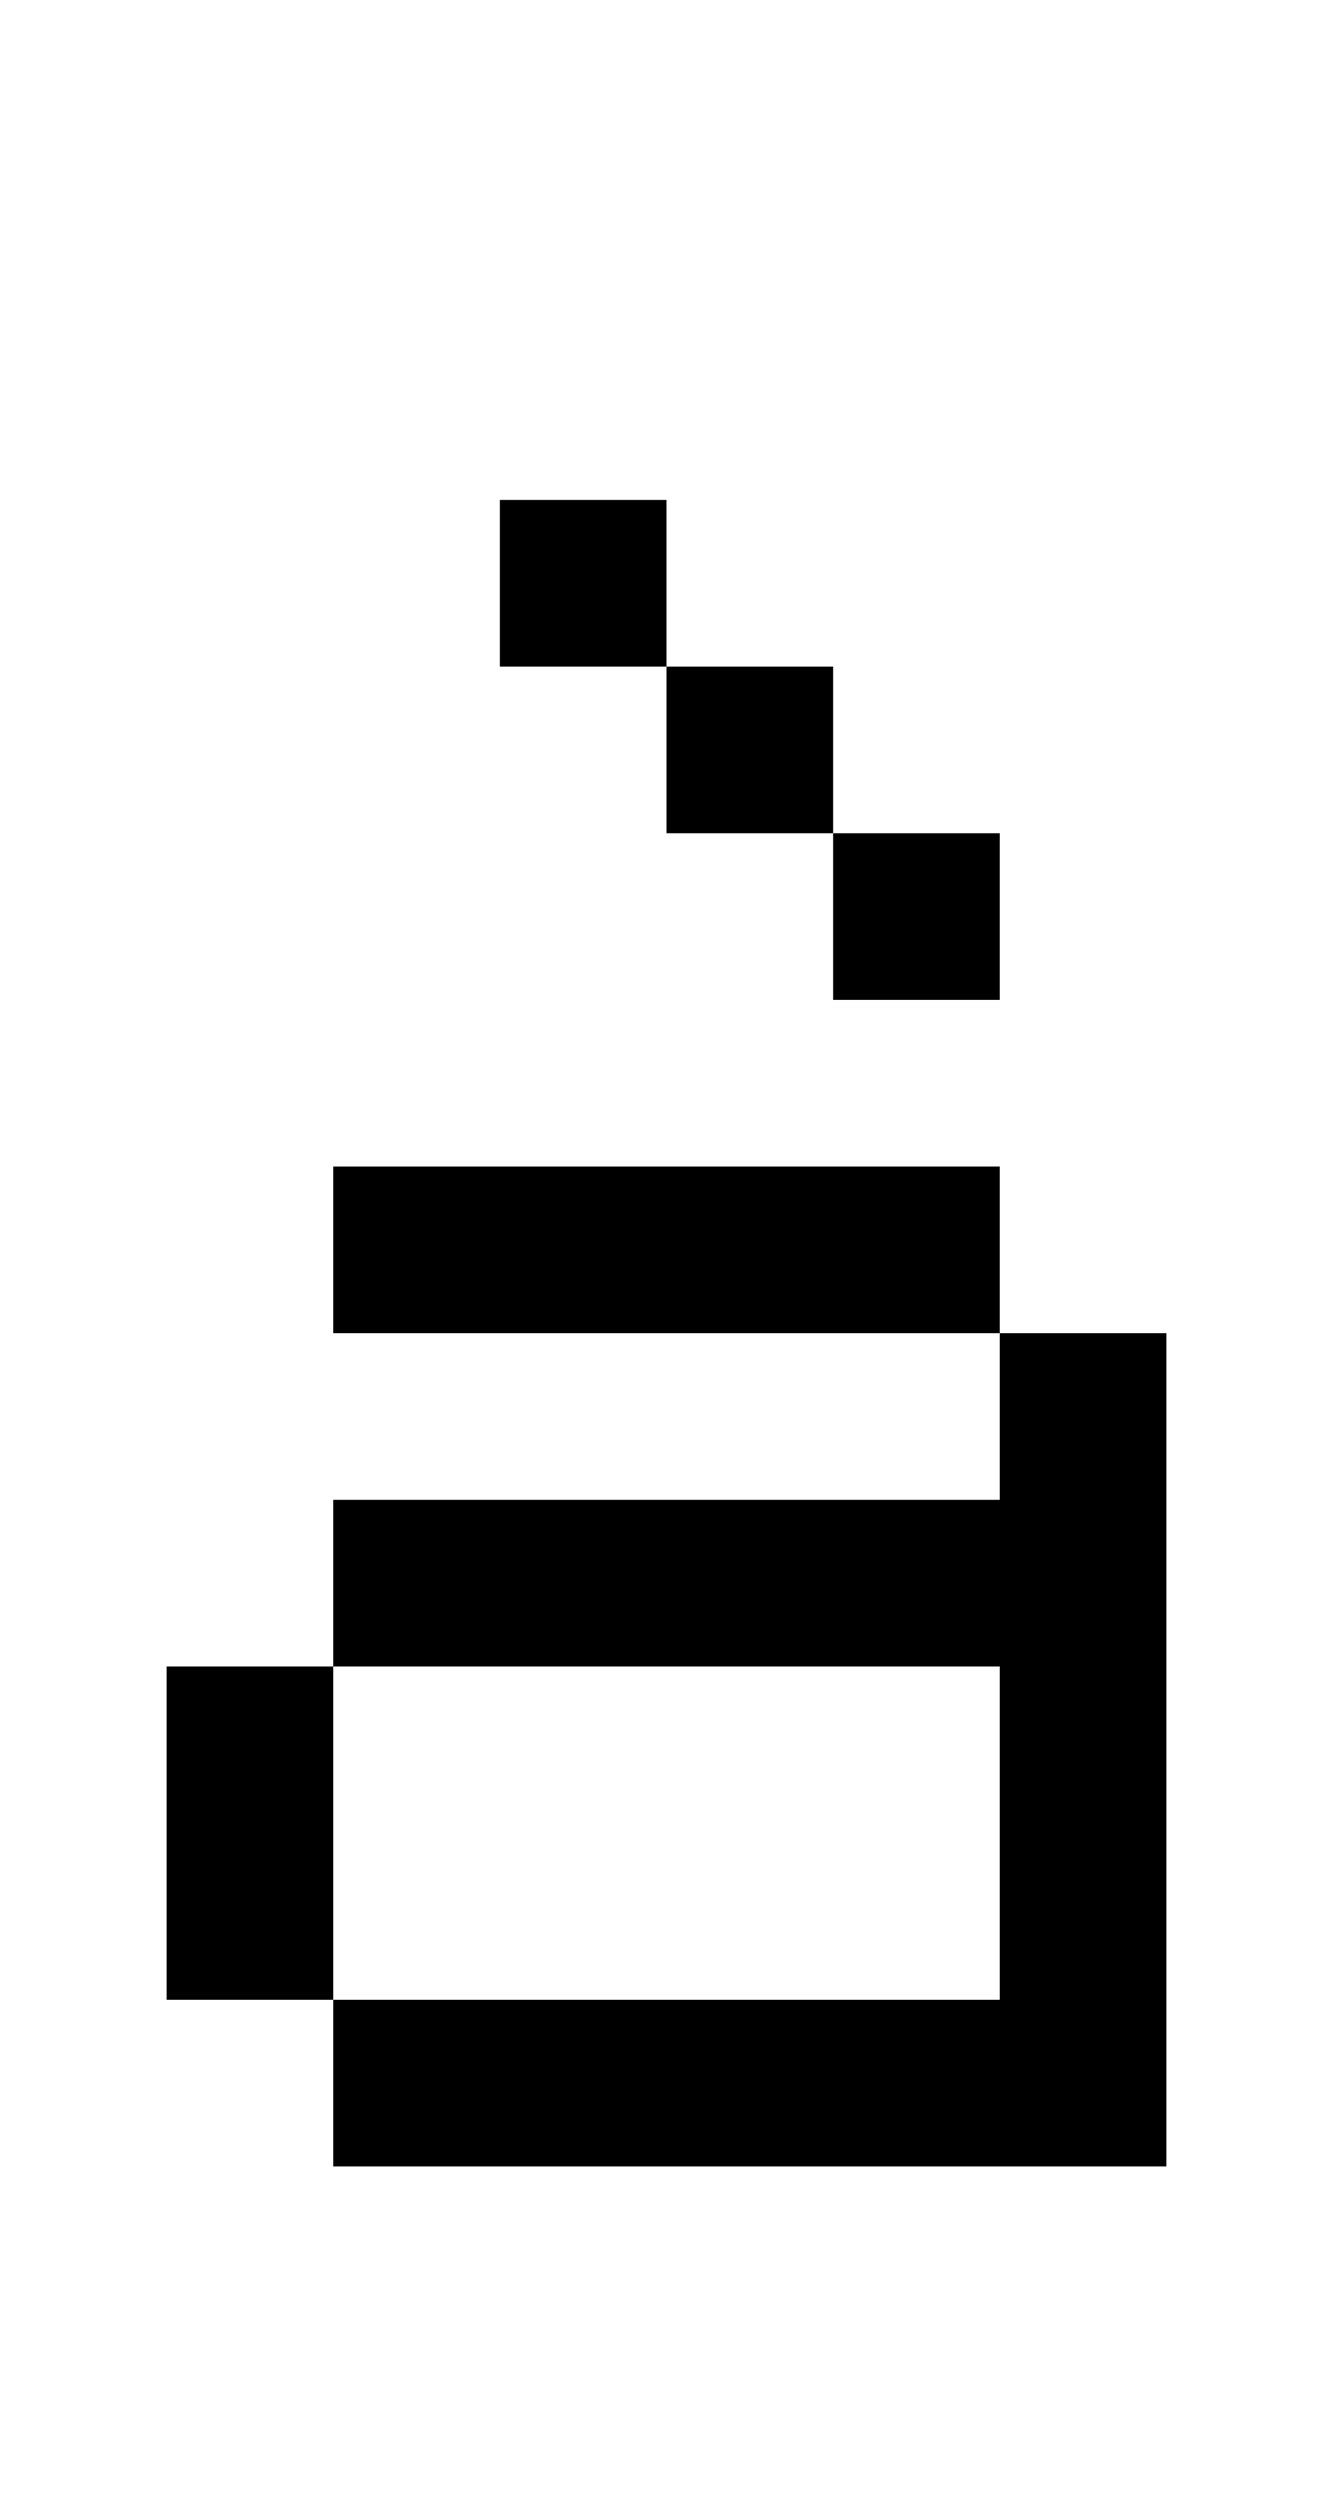
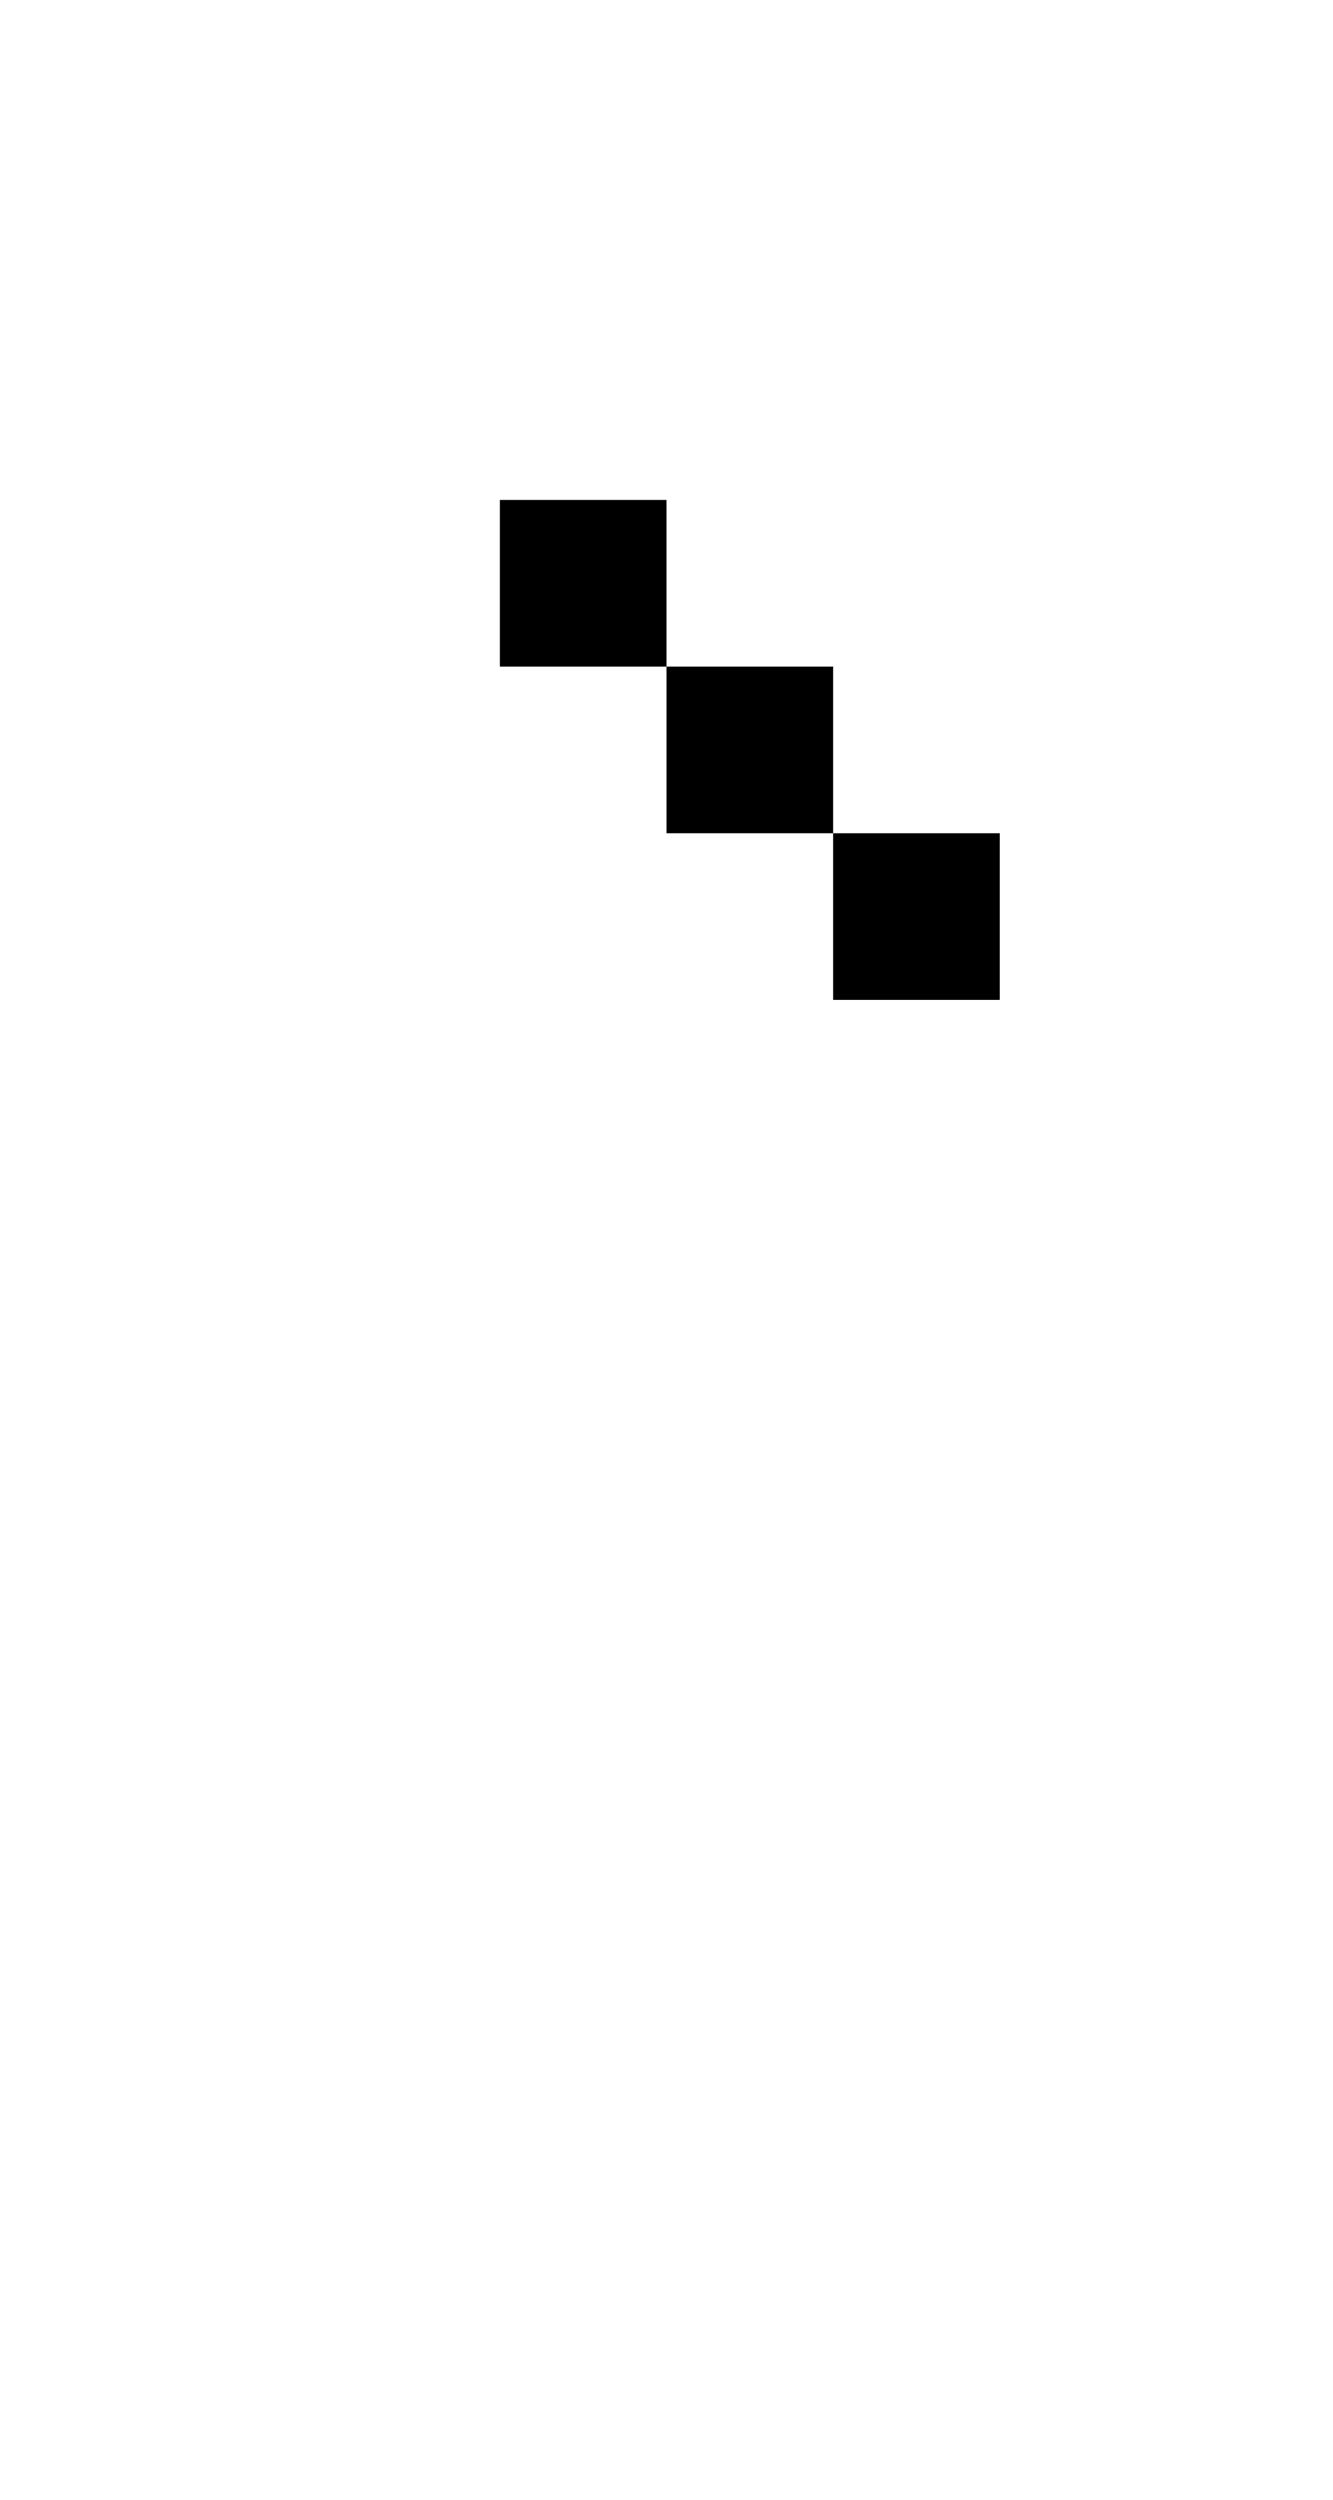
<svg xmlns="http://www.w3.org/2000/svg" version="1.0" width="32pt" height="60pt" viewBox="0 0 32 60" preserveAspectRatio="xMidYMid meet">
  <g transform="translate(0,60) scale(1,-1)" fill="#000000" stroke="none">
-     <path d="M12 46 l0 -2 2 0 2 0 0 -2 0 -2 2 0 2 0 0 -2 0 -2 2 0 2 0 0 2 0 2 -2 0 -2 0 0 2 0 2 -2 0 -2 0 0 2 0 2 -2 0 -2 0 0 -2z" />
-     <path d="M8 30 l0 -2 8 0 8 0 0 -2 0 -2 -8 0 -8 0 0 -2 0 -2 -2 0 -2 0 0 -4 0 -4 2 0 2 0 0 -2 0 -2 10 0 10 0 0 10 0 10 -2 0 -2 0 0 2 0 2 -8 0 -8 0 0 -2z m16 -14 l0 -4 -8 0 -8 0 0 4 0 4 8 0 8 0 0 -4z" />
+     <path d="M12 46 l0 -2 2 0 2 0 0 -2 0 -2 2 0 2 0 0 -2 0 -2 2 0 2 0 0 2 0 2 -2 0 -2 0 0 2 0 2 -2 0 -2 0 0 2 0 2 -2 0 -2 0 0 -2" />
  </g>
</svg>